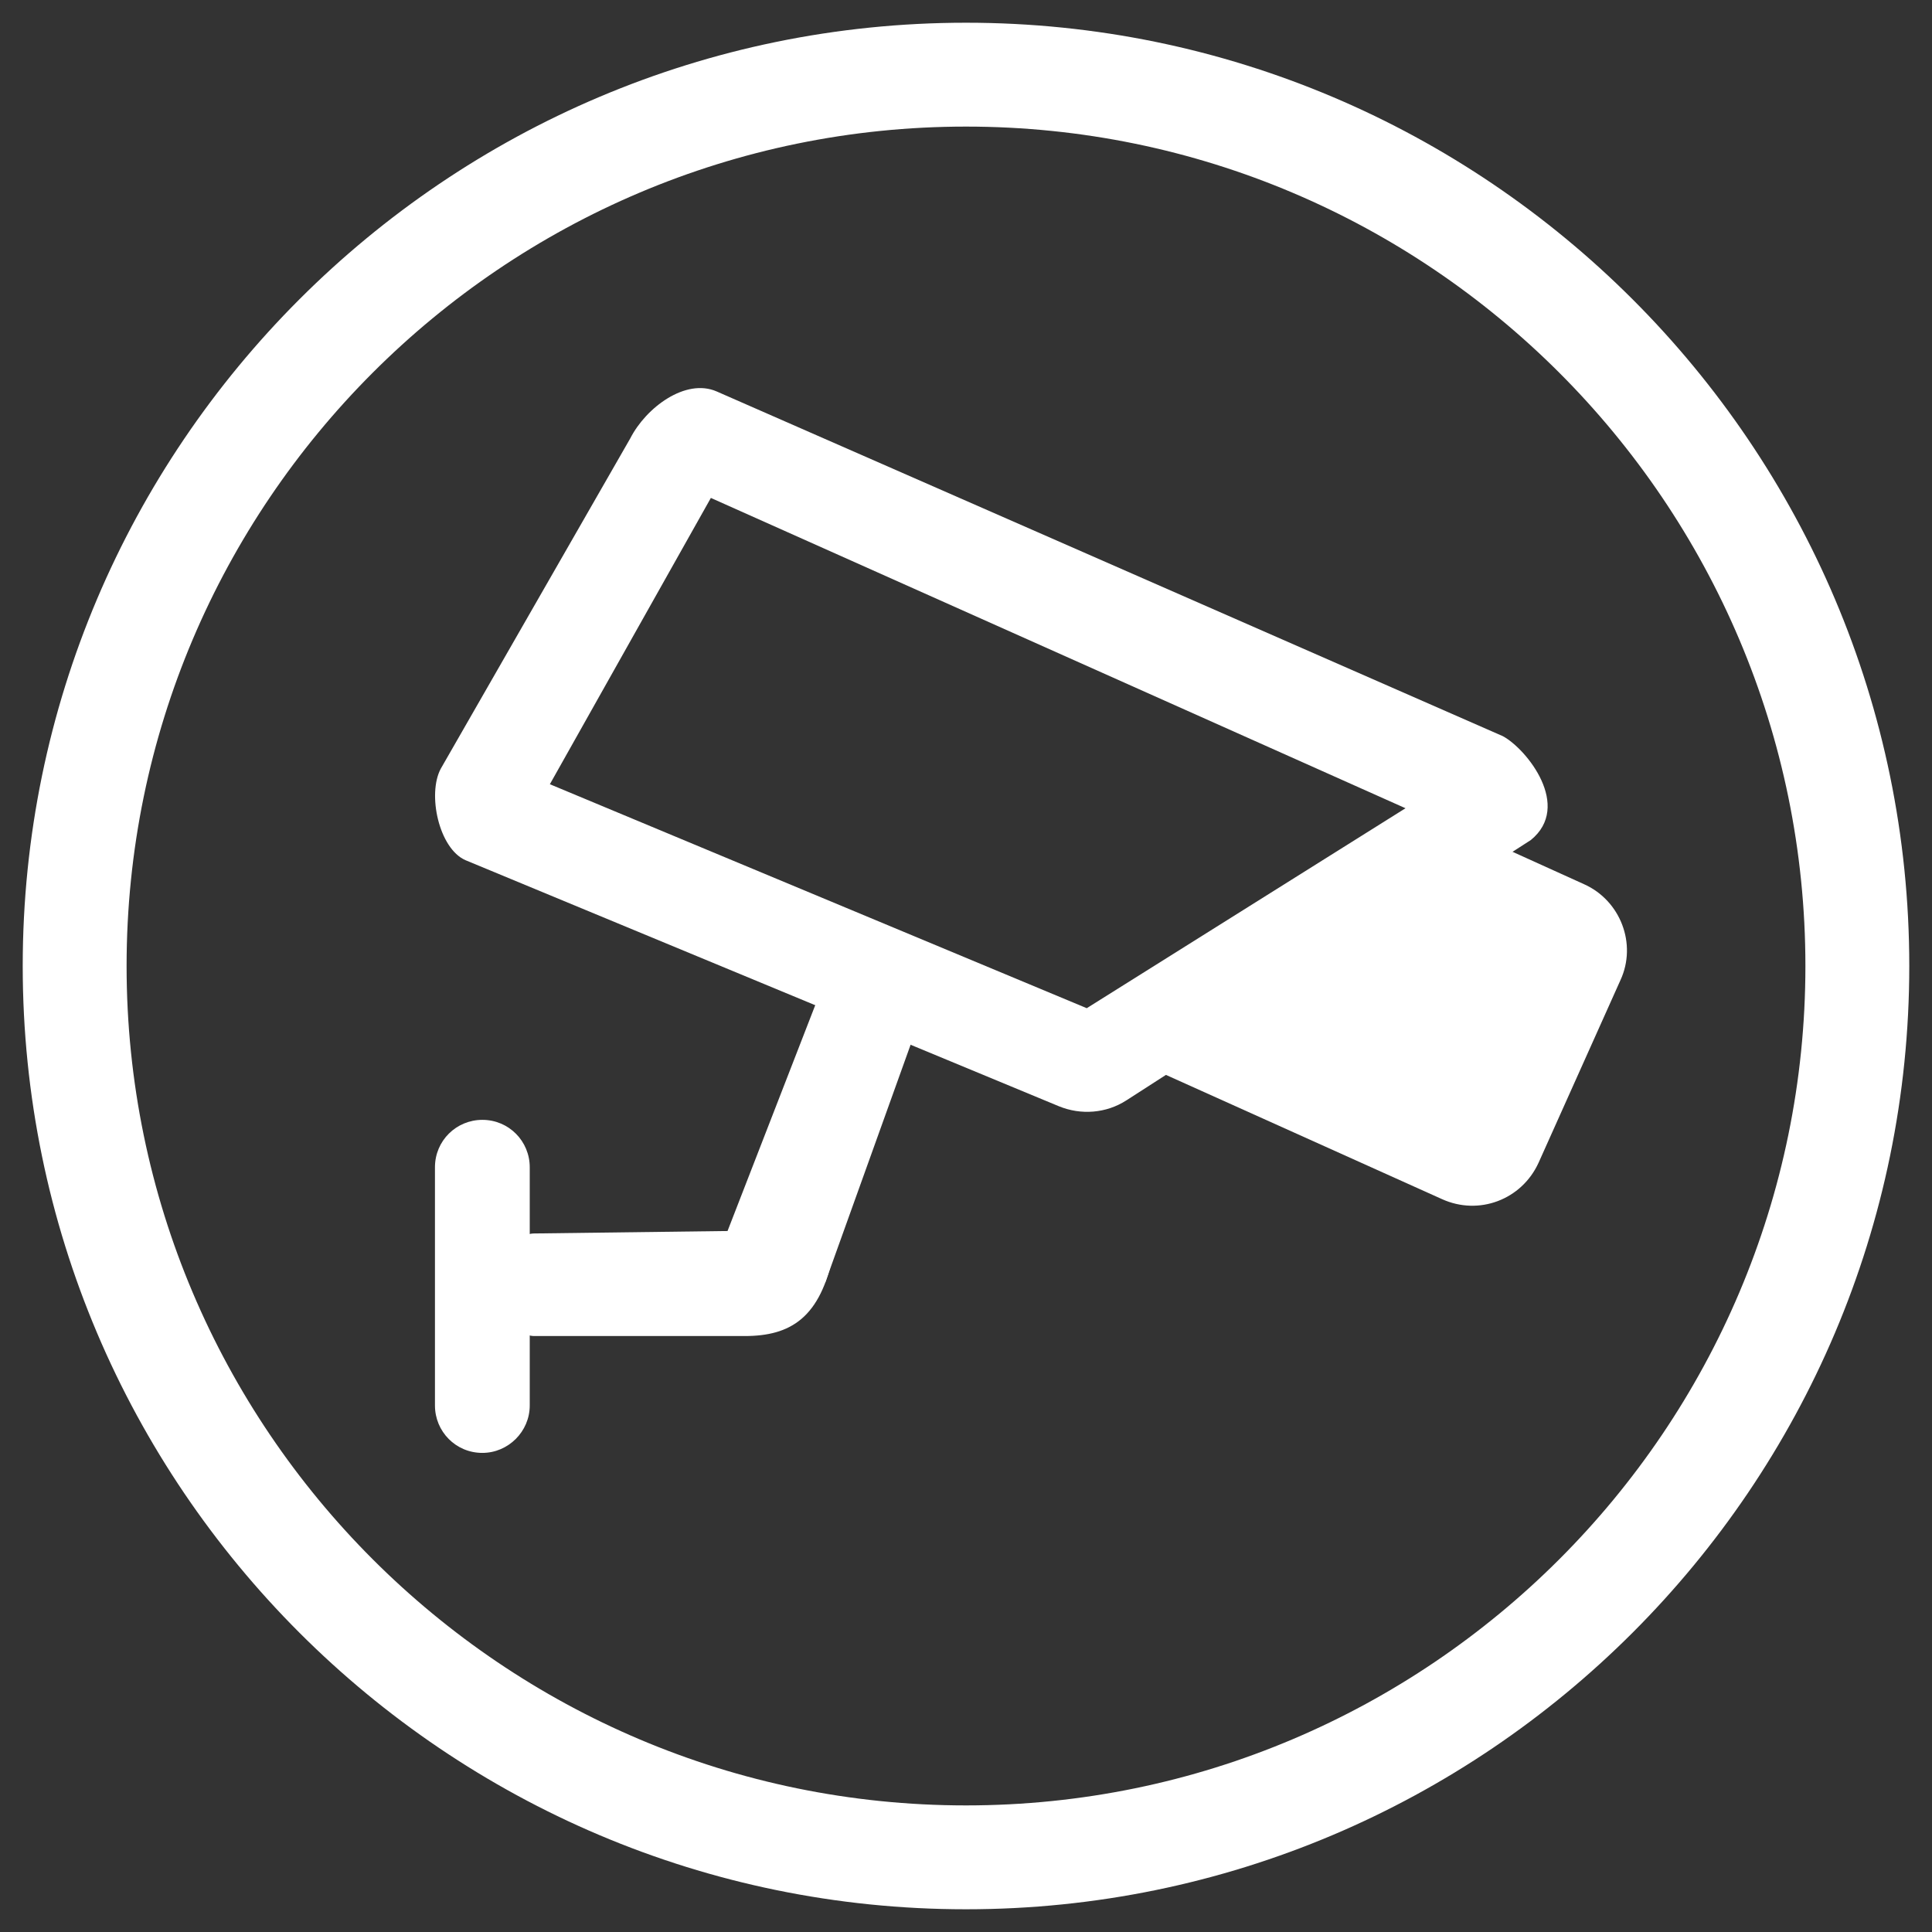
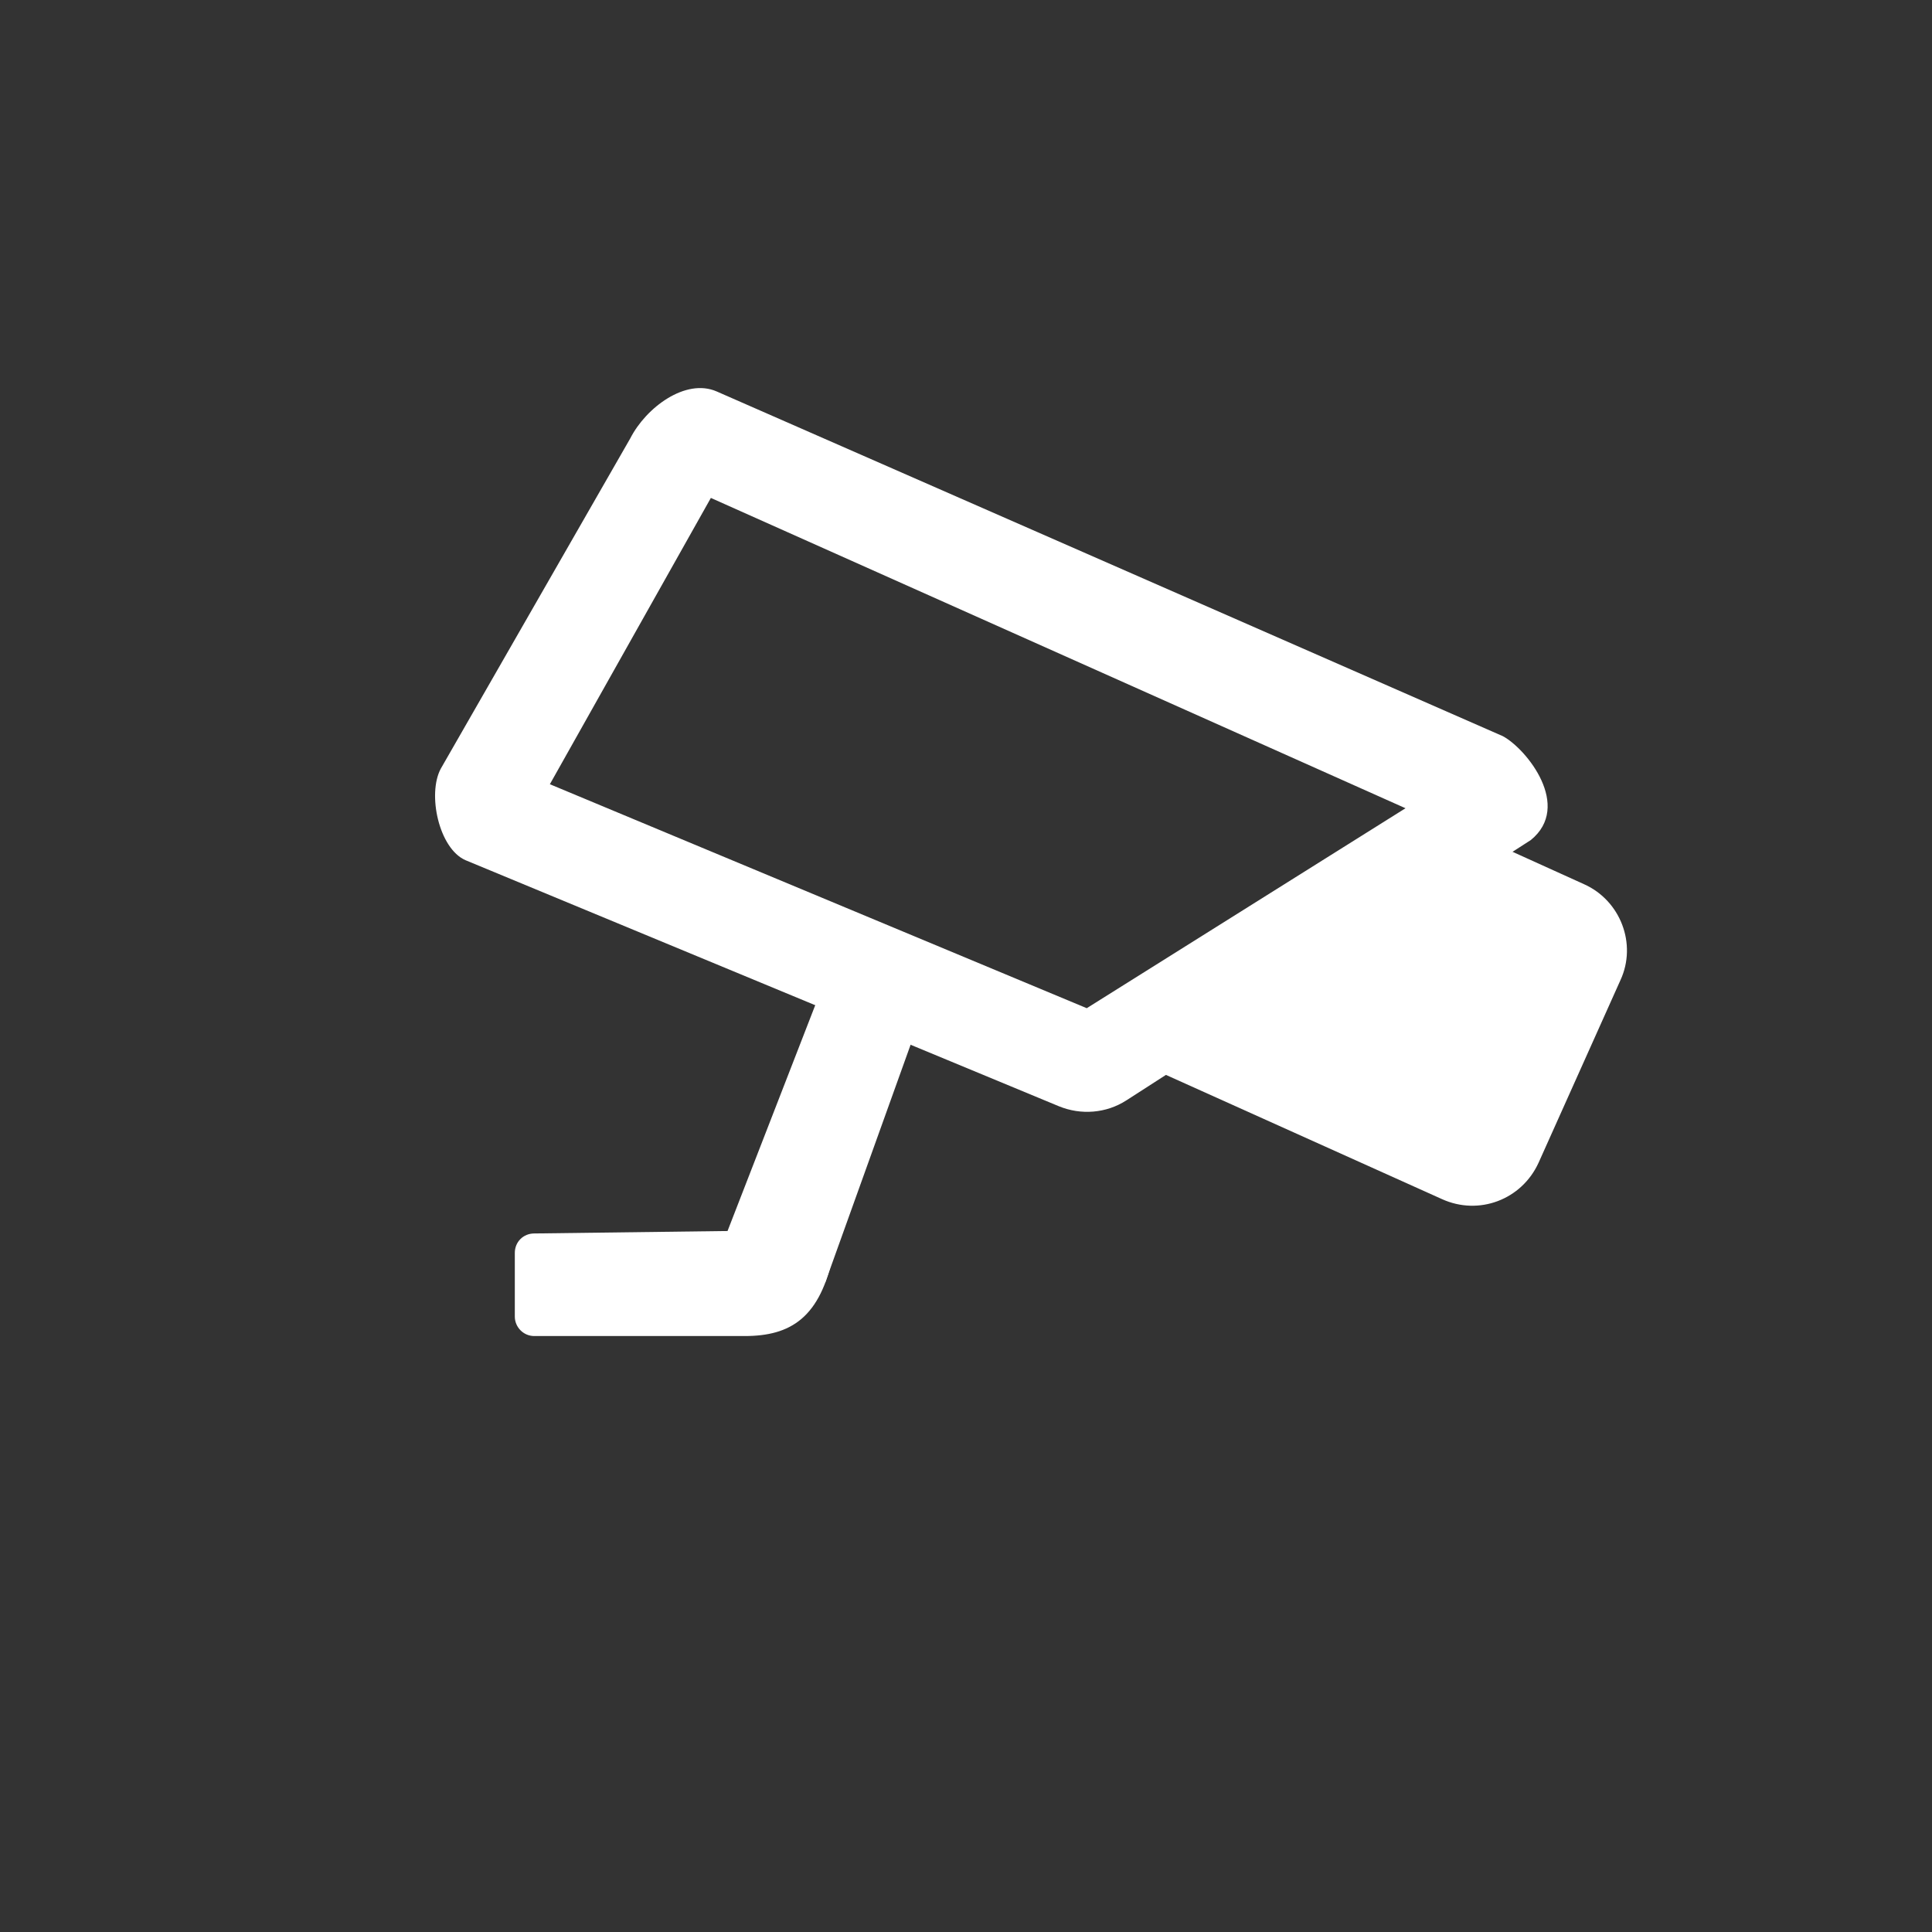
<svg xmlns="http://www.w3.org/2000/svg" version="1.1" x="0px" y="0px" viewBox="0 0 297.6 297.6" style="enable-background:new 0 0 297.6 297.6;" xml:space="preserve">
  <rect x="0" y="0" width="297.6" height="297.6" fill="#333333" stroke="none" />
  <style type="text/css">
	.st0{display:none;}
	.st1{display:inline;fill:#474747;}
	.st2{display:none;fill:#009640;}
	.st3{fill:#FCFCFD;}
	.st4{fill:#FFFFFF;}
	.st5{display:inline;}
	.st6{display:inline;fill:none;stroke:#FFFFFF;stroke-width:16;stroke-miterlimit:10;}
	.st7{display:inline;fill:#FFFFFF;}
	.st8{display:inline;fill:none;stroke:#FFFFFF;stroke-width:11;stroke-miterlimit:10;}
</style>
  <g id="background" class="st0">
    <rect x="-0.2" class="st1" width="297.6" height="297.6" />
  </g>
  <g id="tractor">
</g>
  <g id="Tower">
</g>
  <g id="cctv">
    <g>
-       <path class="st4" d="M148.8,294.1c-80.1,0-145.3-65.2-145.3-145.3S68.7,3.5,148.8,3.5s145.3,65.2,145.3,145.3    S228.9,294.1,148.8,294.1z M148.8,19.5c-71.3,0-129.3,58-129.3,129.3c0,71.3,58,129.3,129.3,129.3s129.3-58,129.3-129.3    C278.1,77.5,220.1,19.5,148.8,19.5z" />
-     </g>
+       </g>
    <g>
      <g>
        <path class="st4" d="M231.5,113.4L110.4,60.3c-4.8-2.1-10.9,2.5-13.3,7.2l-29.2,50.9c-2.1,3.9-0.3,12.3,3.8,14.1l91.4,37.9     c3.4,1.4,7.3,1.1,10.4-0.9l62.3-40.1C242.2,124.2,235.2,115.4,231.5,113.4z M167.4,155.3l-82.7-34.5l24.8-44.1l107,47.8     L167.4,155.3z" />
      </g>
      <g>
-         <path class="st4" d="M74.3,223.8L74.3,223.8c-4.1,0-7.3-3.3-7.3-7.3v-36.7c0-4.1,3.3-7.3,7.3-7.3h0c4.1,0,7.3,3.3,7.3,7.3v36.7     C81.6,220.5,78.3,223.8,74.3,223.8z" />
-       </g>
+         </g>
      <g>
        <path class="st4" d="M79.3,202.8V193c0-1.7,1.3-3,3-3l46.9-0.6l-0.8,3.6c-2,10-6.6,12.8-13.7,12.8H82.3     C80.6,205.8,79.3,204.4,79.3,202.8z" />
      </g>
      <g>
        <polygon class="st4" points="127.1,197.6 111.3,191.6 127.3,150.4 142,156.1    " />
      </g>
      <g>
        <path class="st4" d="M222.1,184.7L176.1,164l49.8-36l18.1,8.2c5.6,2.5,8.2,9.2,5.6,14.8L237,179.1     C234.4,184.8,227.8,187.3,222.1,184.7z" />
      </g>
    </g>
  </g>
  <g id="vector_double" class="st0">
</g>
</svg>